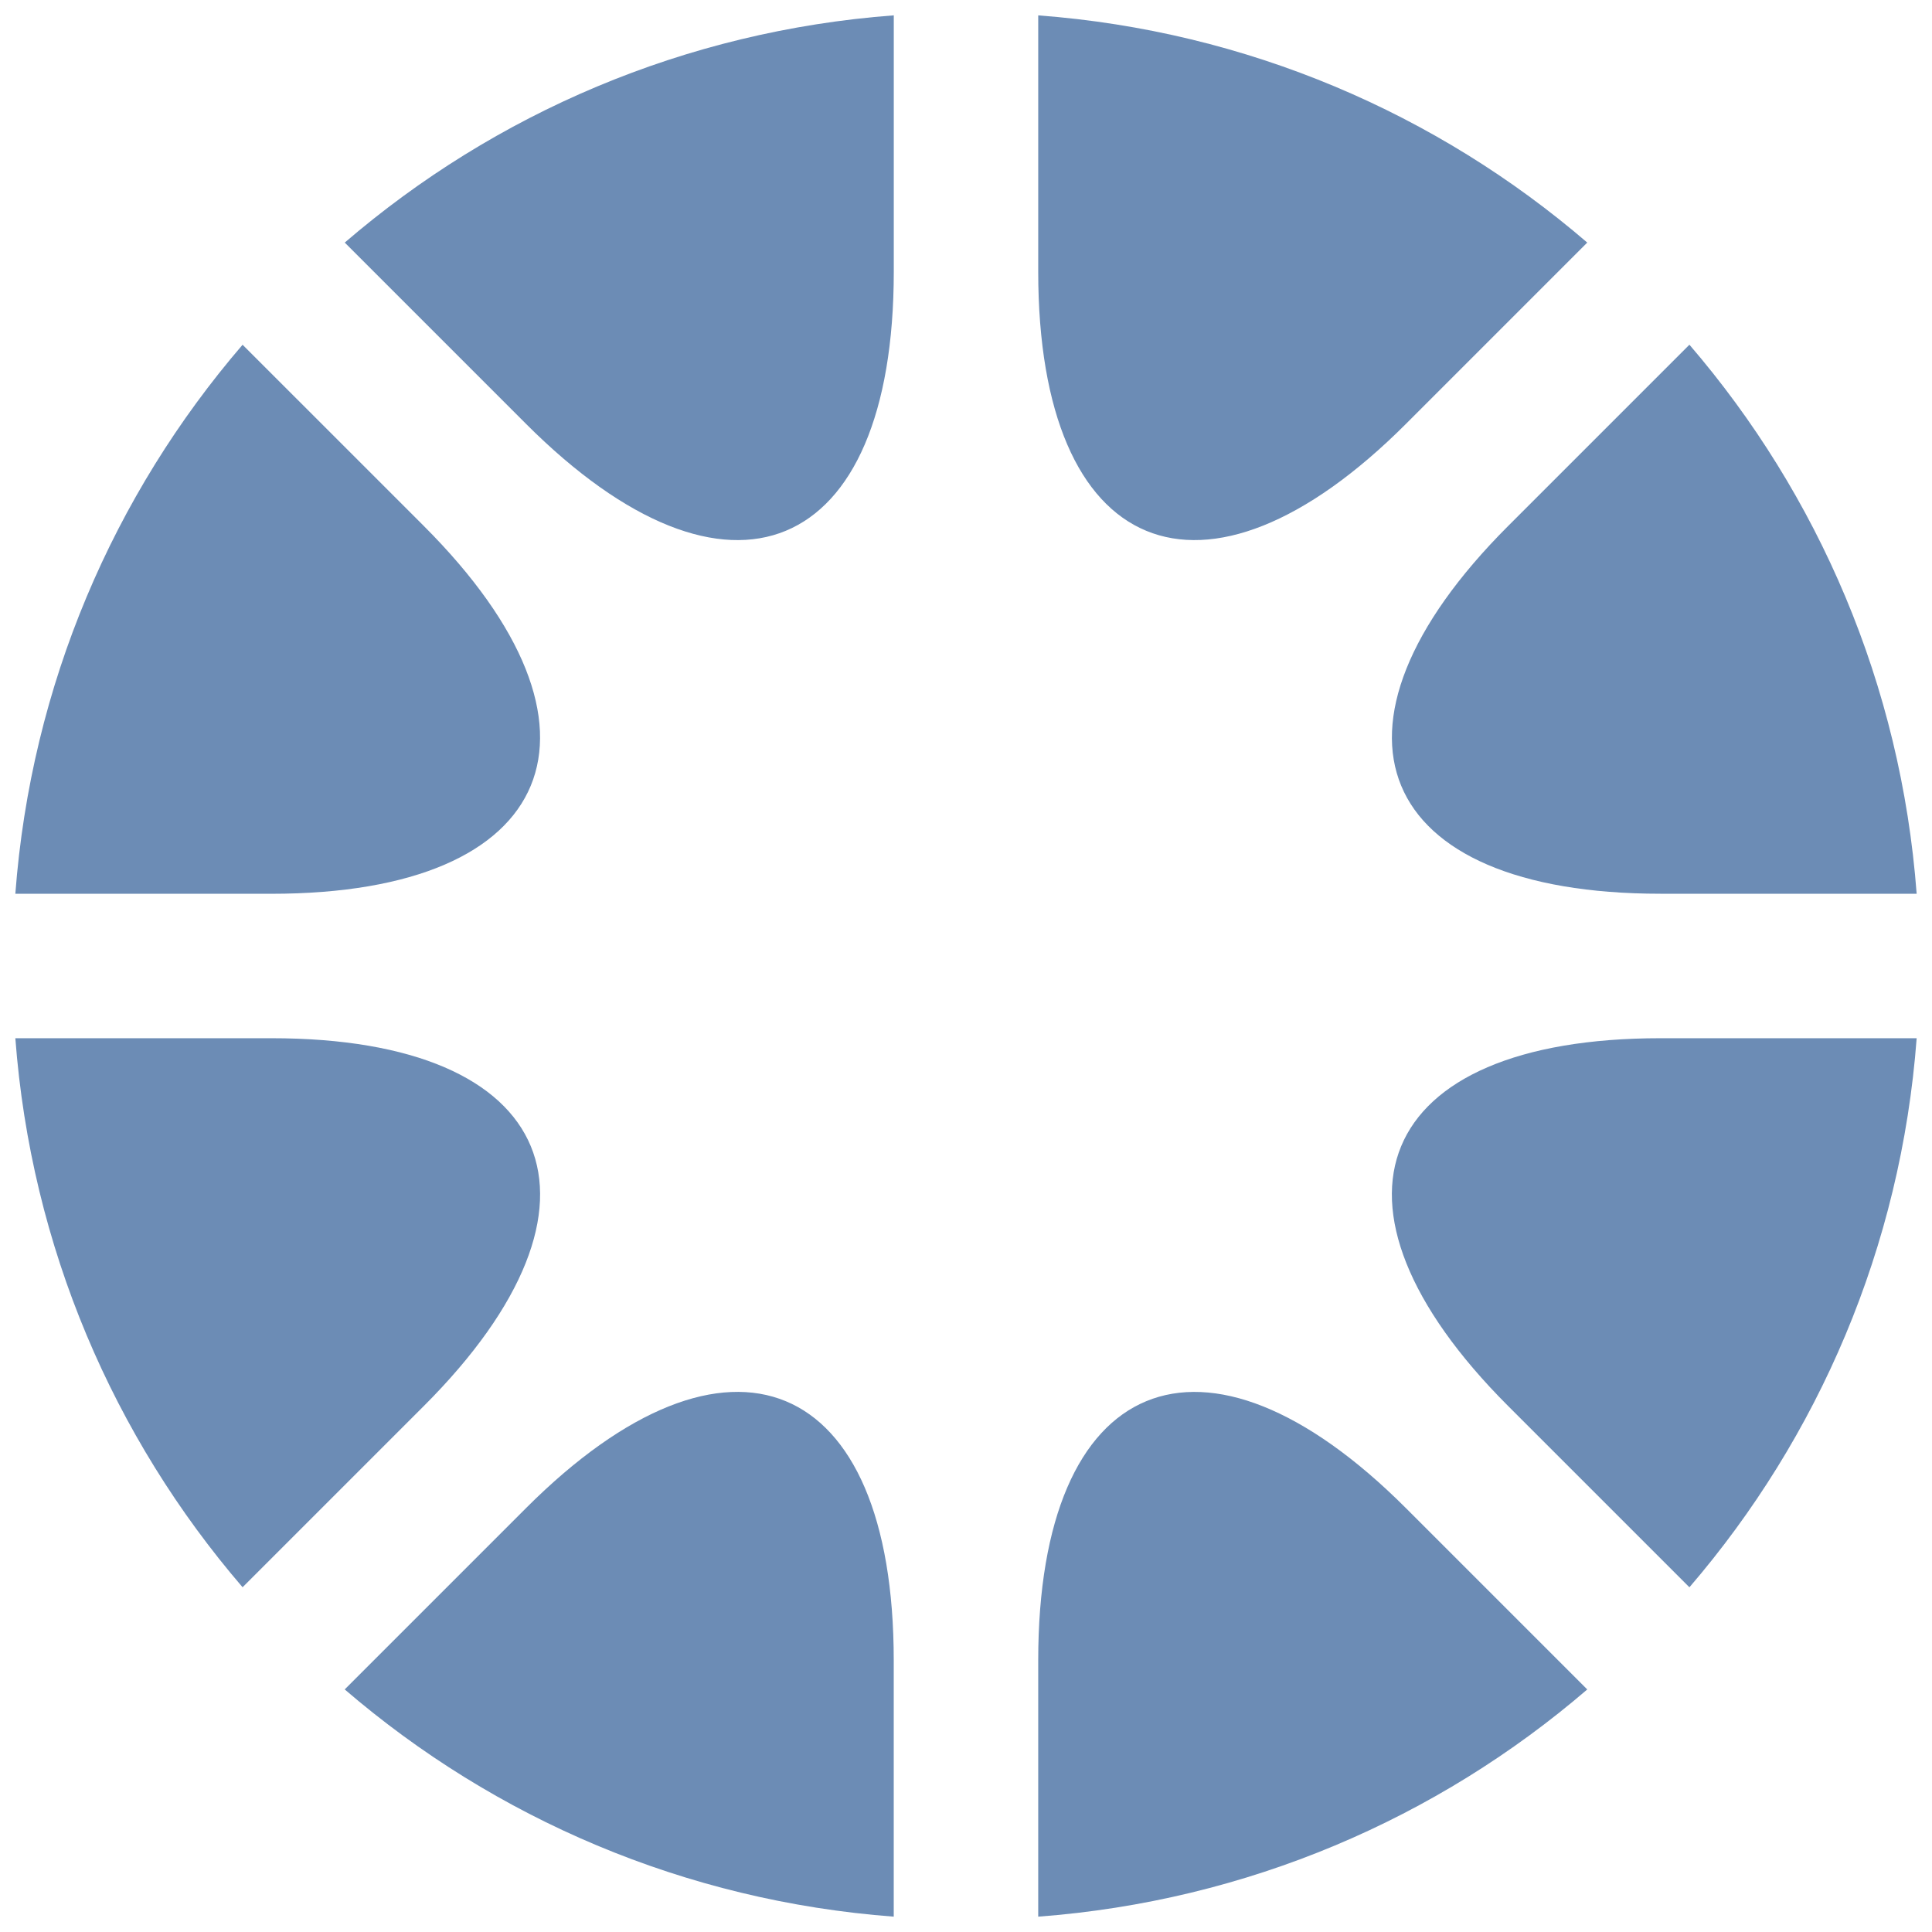
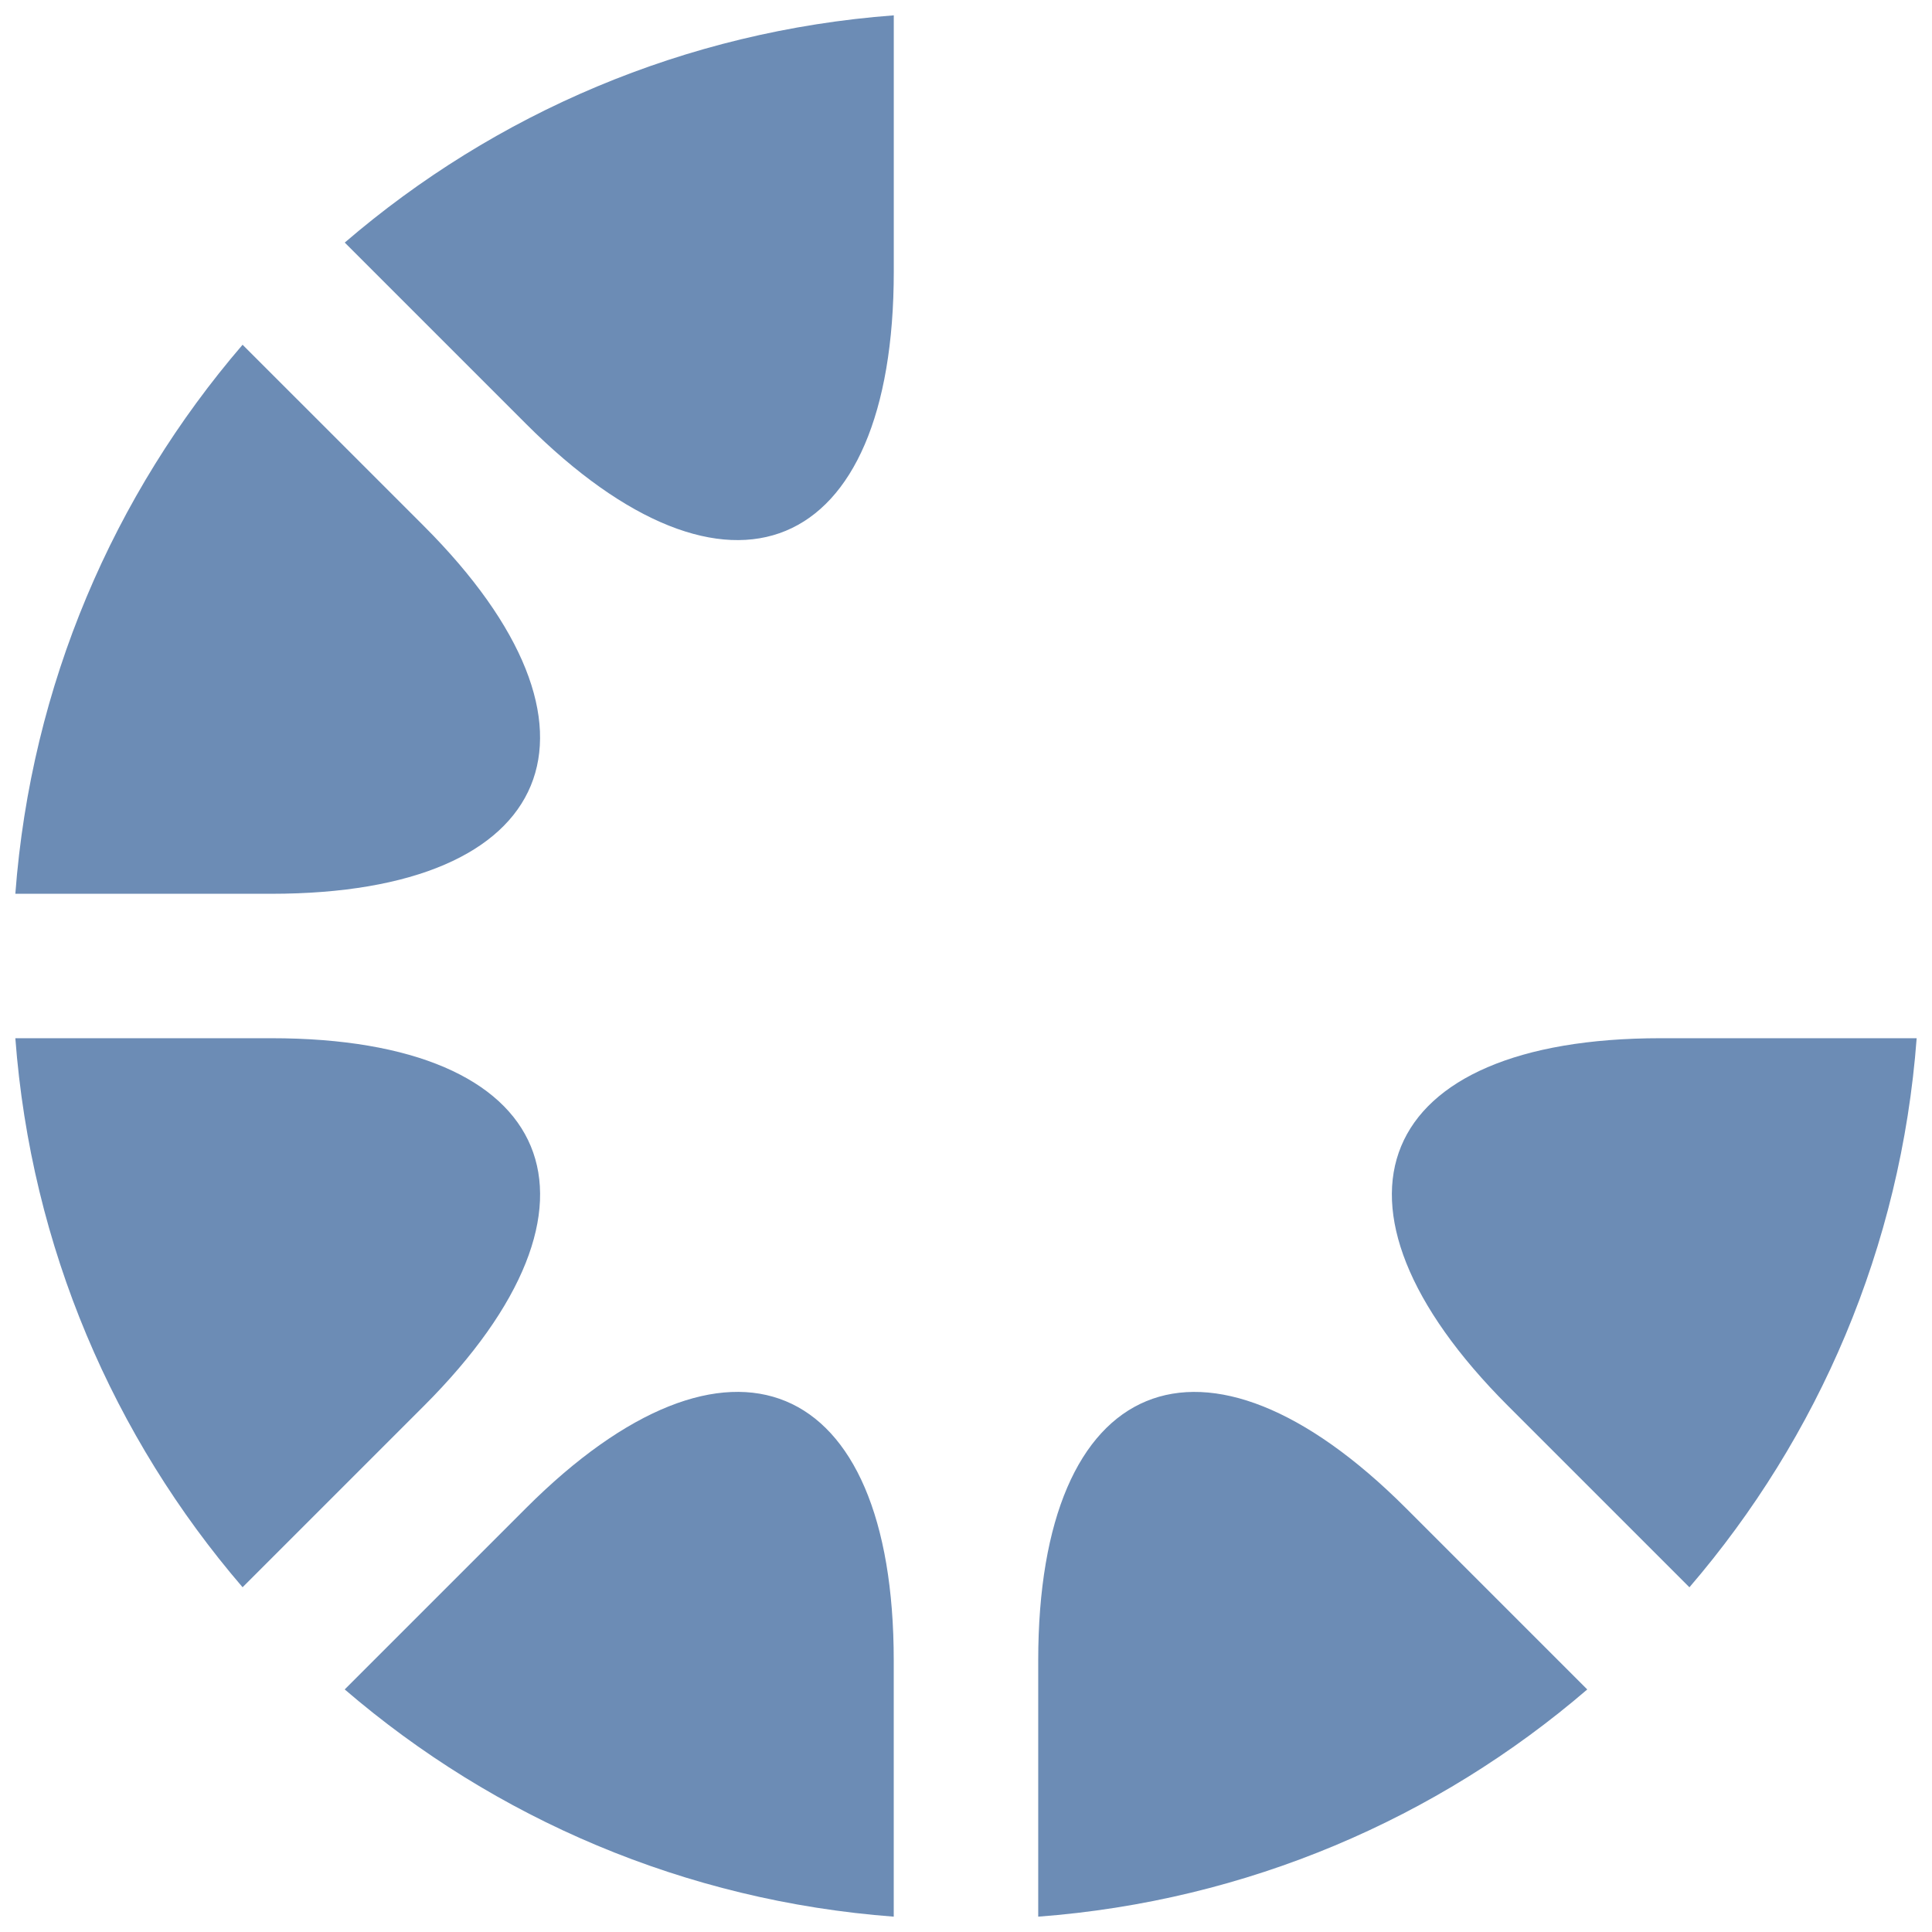
<svg xmlns="http://www.w3.org/2000/svg" version="1.1" id="Layer_1" x="0px" y="0px" viewBox="0 0 50 50" style="enable-background:new 0 0 50 50;" xml:space="preserve">
  <style type="text/css">
	.st0{fill:#6c8cb5;}
	.st1{fill:#6c8cb5;}
	.st2{fill:#6c8cb5;}
	.st3{fill:#6c8cb5;}
	.st4{fill:#6c8cb5;}
	.st5{fill:#6c8cb5;}
</style>
  <g>
    <path class="st0" d="M23.131,7.027V0.397c-5.412,0.406-10.331,2.547-14.209,5.881   l4.692,4.692C18.848,16.204,23.131,14.43,23.131,7.027z" />
-     <path class="st1" d="M10.969,13.613L6.278,8.922c-3.334,3.878-5.474,8.797-5.881,14.209   h6.629C14.429,23.13,16.203,18.847,10.969,13.613z" />
-     <path class="st2" d="M36.387,10.969l4.691-4.691c-3.878-3.334-8.797-5.474-14.209-5.88   v6.629C26.869,14.43,31.152,16.204,36.387,10.969z" />
+     <path class="st1" d="M10.969,13.613L6.278,8.922c-3.334,3.878-5.474,8.797-5.881,14.209   h6.629C14.429,23.13,16.203,18.847,10.969,13.613" />
    <path class="st3" d="M7.027,26.869H0.397c0.407,5.412,2.547,10.331,5.881,14.209   l4.692-4.692C16.204,31.152,14.43,26.869,7.027,26.869z" />
    <path class="st2" d="M13.613,39.03l-4.692,4.692c3.879,3.334,8.798,5.474,14.209,5.881   v-6.63C23.131,35.57,18.848,33.795,13.613,39.03z" />
    <path class="st4" d="M26.869,42.973v6.63c5.412-0.406,10.331-2.546,14.209-5.88   l-4.691-4.691C31.152,33.796,26.869,35.57,26.869,42.973z" />
    <path class="st5" d="M42.972,26.869c-7.403,0-9.177,4.283-3.942,9.518l4.692,4.692   c3.334-3.879,5.475-8.798,5.881-14.21H42.972z" />
-     <path class="st3" d="M42.973,23.13h6.63c-0.407-5.412-2.547-10.331-5.881-14.209   l-4.691,4.691C33.796,18.847,35.57,23.13,42.973,23.13z" />
  </g>
</svg>